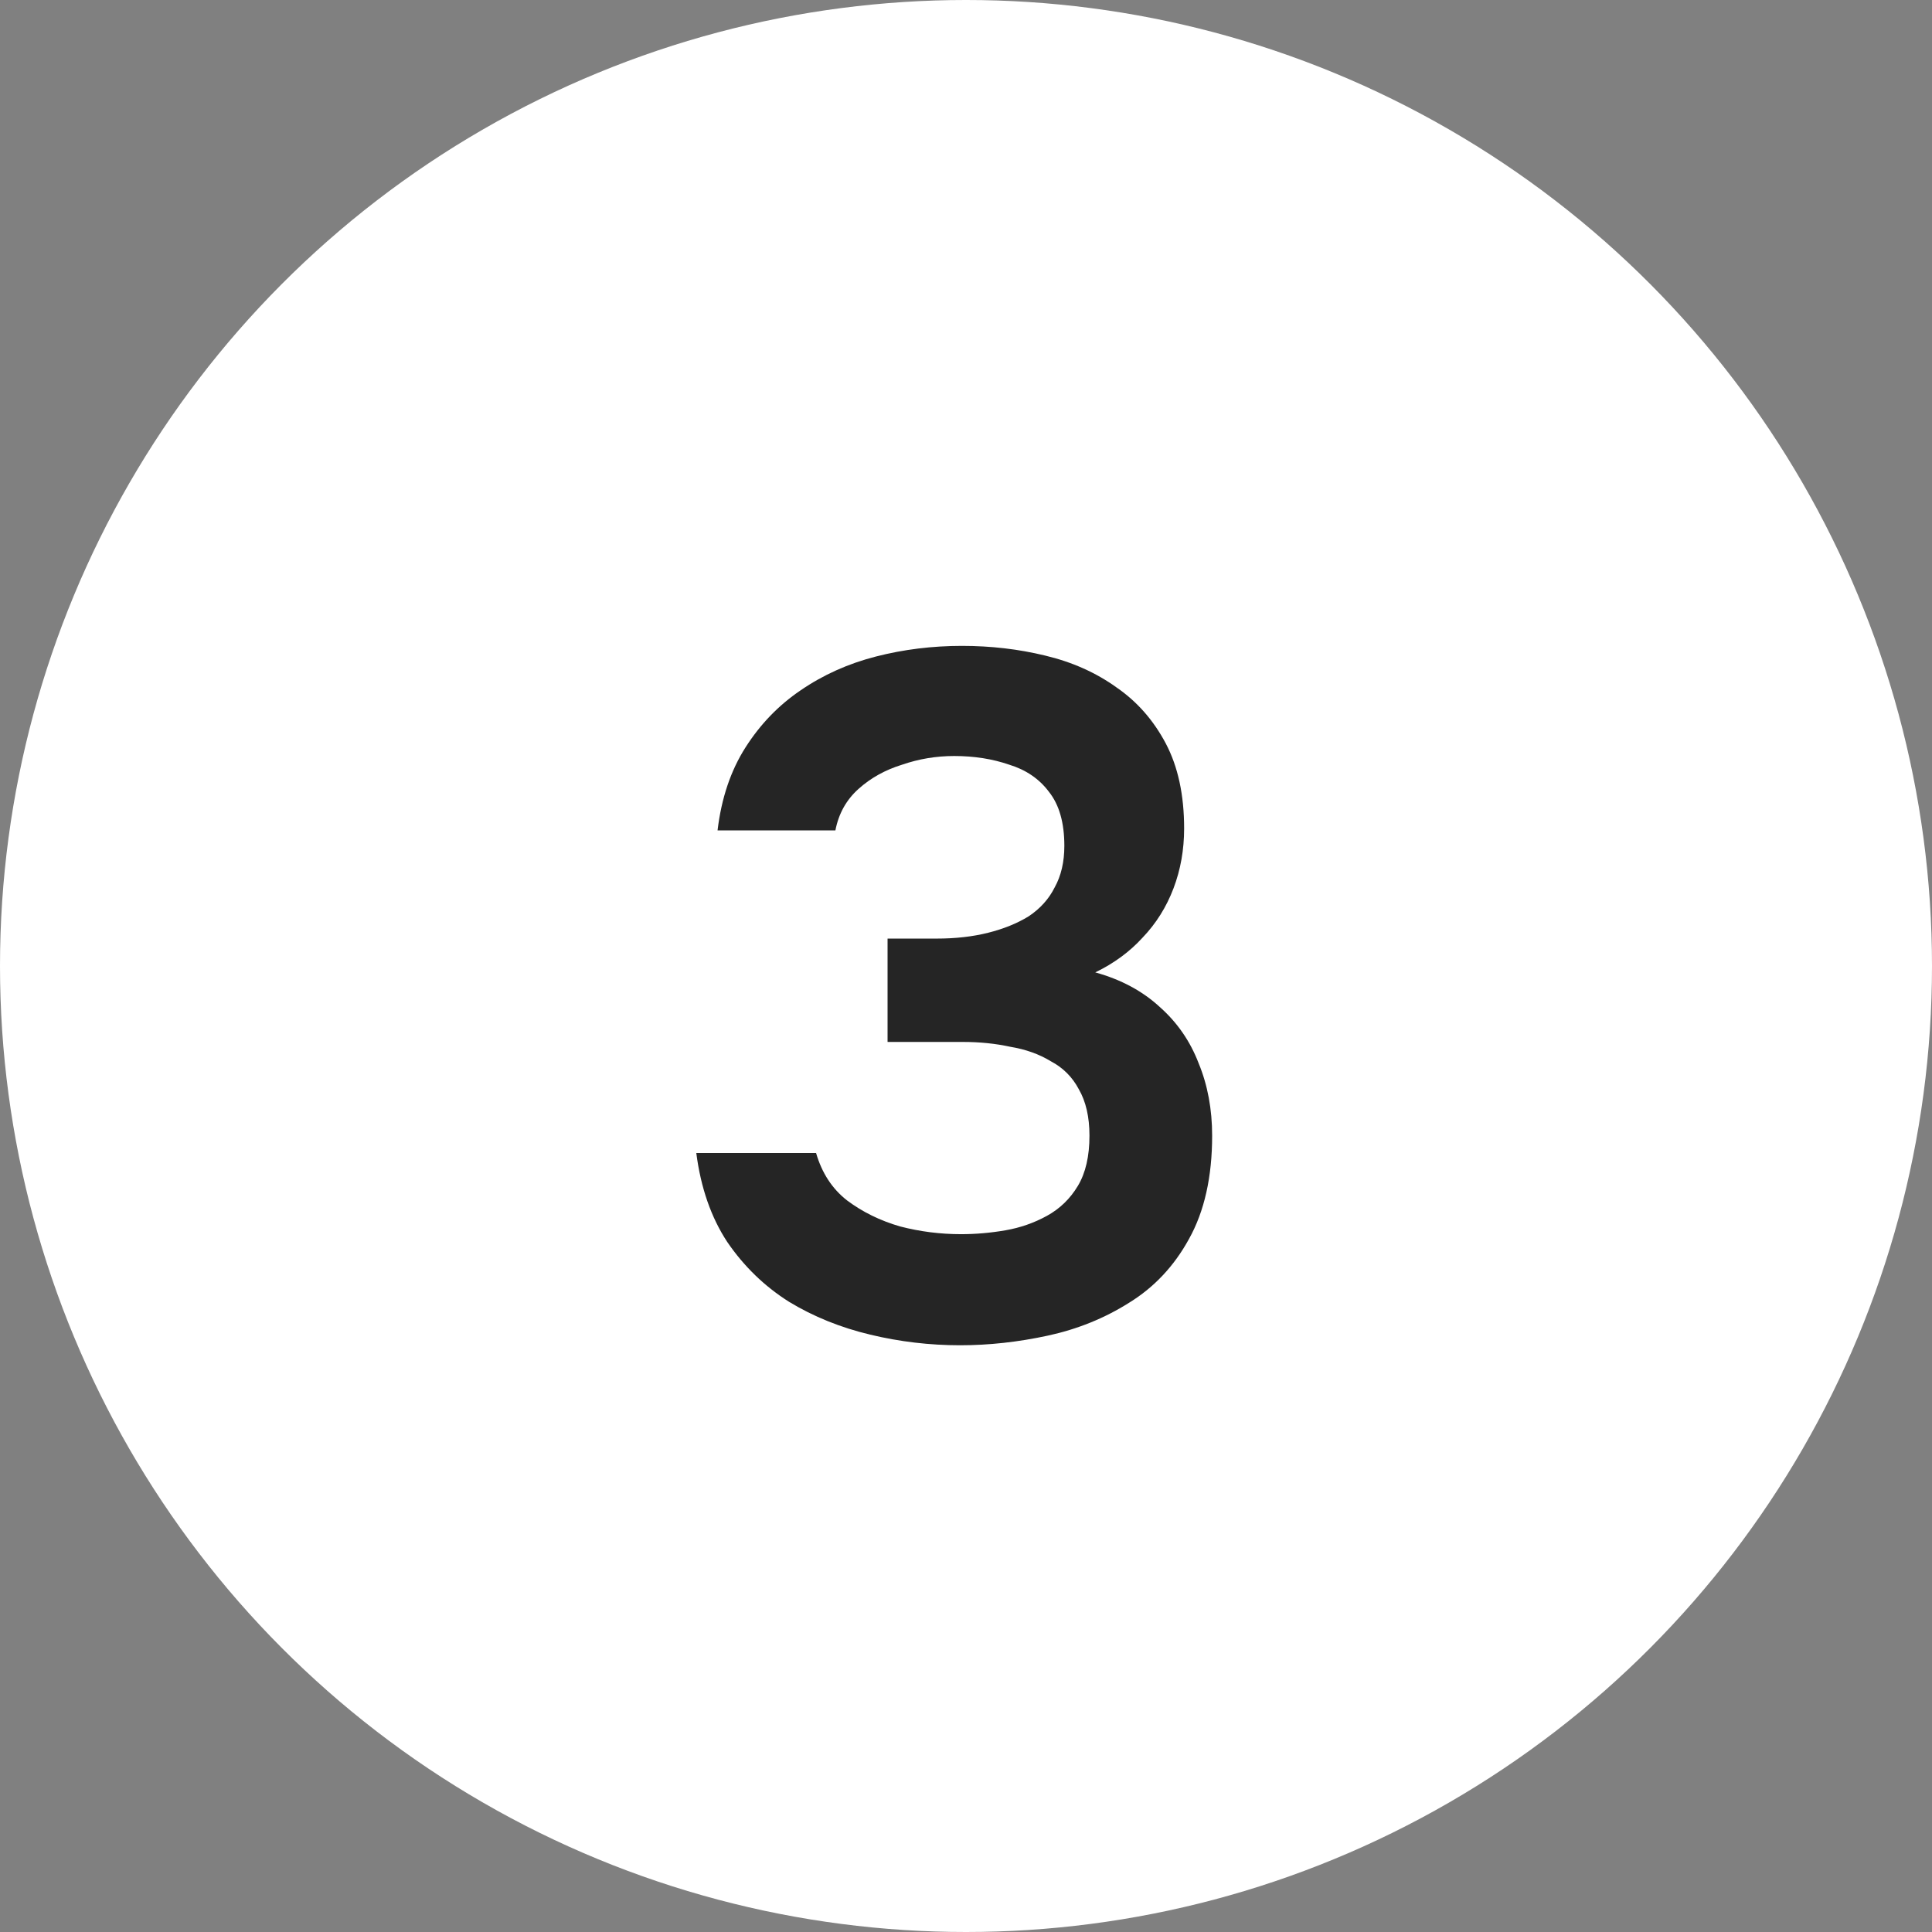
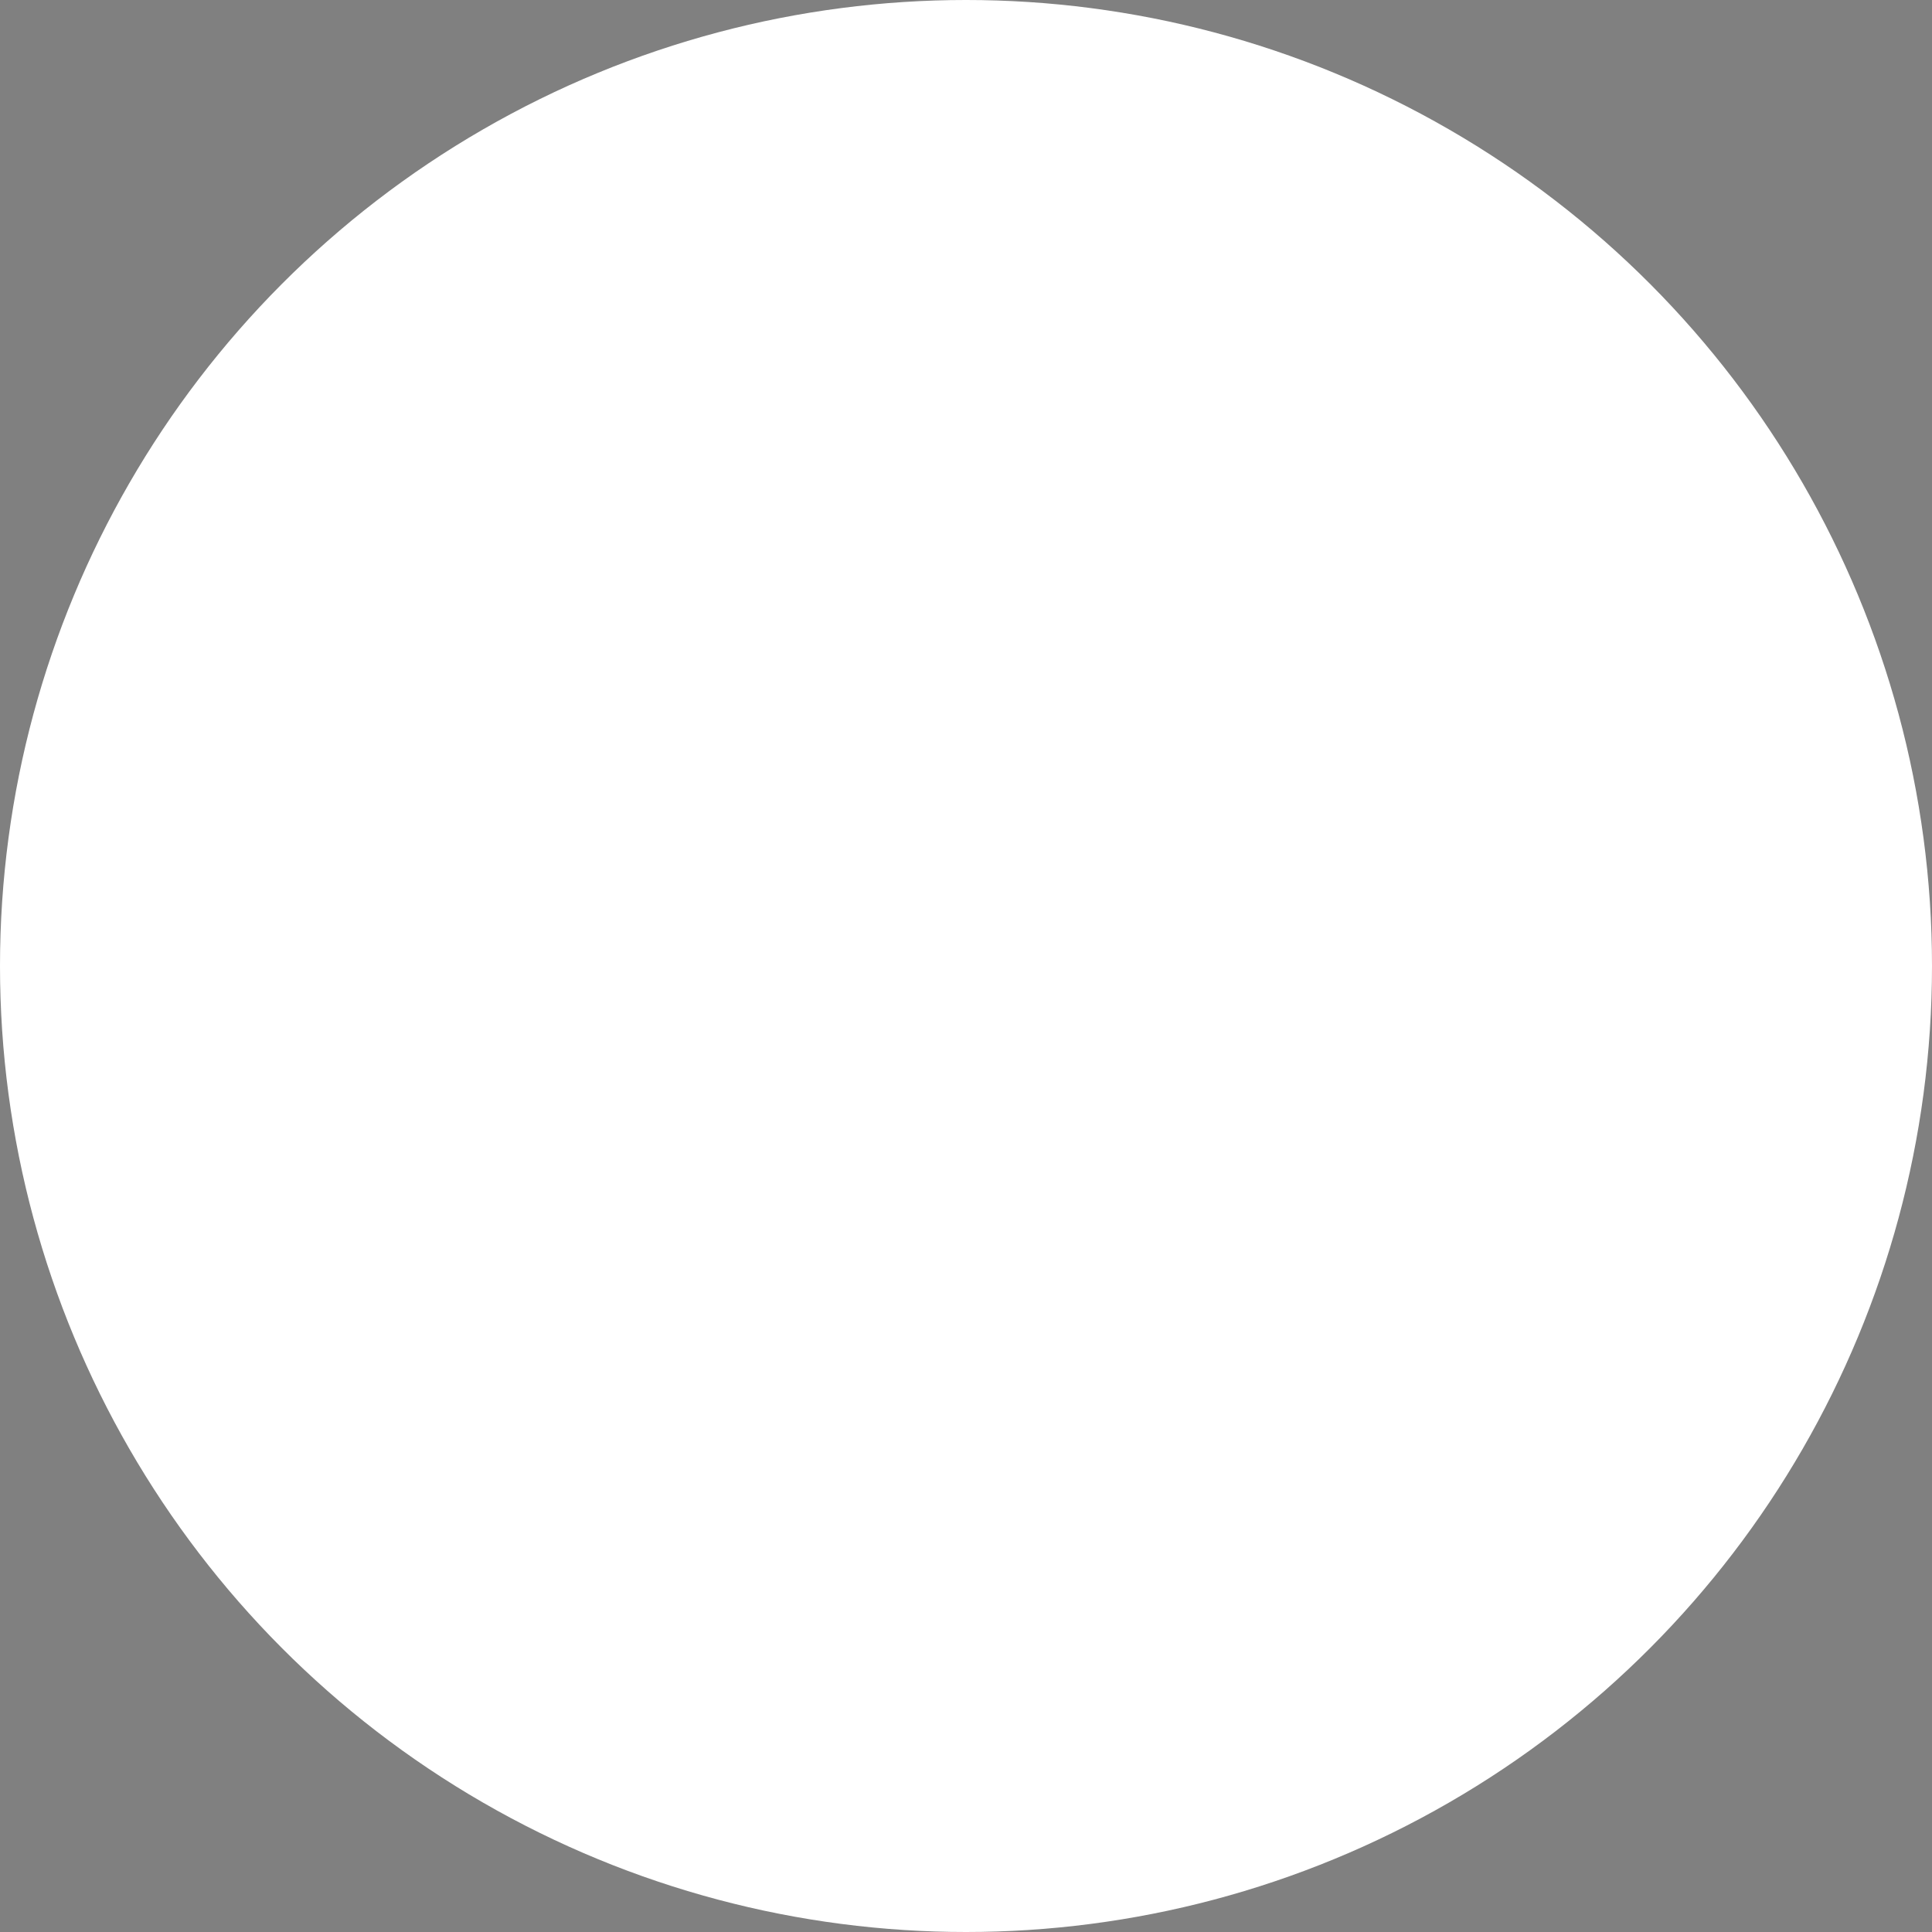
<svg xmlns="http://www.w3.org/2000/svg" width="52" height="52" viewBox="0 0 52 52" fill="none">
  <rect x="0" y="0" width="52" height="52" fill="#808080" stroke="none" />
  <circle cx="26" cy="26" r="26" fill="white" />
-   <path d="M25.839 36.208C25.024 36.208 24.218 36.113 23.421 35.922C22.623 35.731 21.895 35.437 21.237 35.038C20.578 34.622 20.023 34.085 19.573 33.426C19.14 32.767 18.862 31.97 18.741 31.034H21.965C22.121 31.571 22.398 31.996 22.797 32.308C23.213 32.62 23.689 32.854 24.227 33.01C24.764 33.149 25.31 33.218 25.865 33.218C26.264 33.218 26.662 33.183 27.061 33.114C27.459 33.045 27.832 32.915 28.179 32.724C28.526 32.533 28.803 32.265 29.011 31.918C29.219 31.571 29.323 31.121 29.323 30.566C29.323 30.063 29.227 29.647 29.037 29.318C28.863 28.989 28.612 28.737 28.283 28.564C27.971 28.373 27.607 28.243 27.191 28.174C26.792 28.087 26.367 28.044 25.917 28.044H23.889V25.262H25.215C25.718 25.262 26.177 25.21 26.593 25.106C27.009 25.002 27.373 24.855 27.685 24.664C27.997 24.456 28.231 24.196 28.387 23.884C28.56 23.572 28.647 23.199 28.647 22.766C28.647 22.142 28.508 21.657 28.231 21.31C27.971 20.963 27.616 20.721 27.165 20.582C26.714 20.426 26.22 20.348 25.683 20.348C25.198 20.348 24.73 20.426 24.279 20.582C23.828 20.721 23.438 20.937 23.109 21.232C22.779 21.527 22.572 21.899 22.485 22.35H19.313C19.417 21.483 19.668 20.738 20.067 20.114C20.465 19.49 20.959 18.979 21.549 18.58C22.155 18.164 22.831 17.861 23.577 17.67C24.322 17.479 25.093 17.384 25.891 17.384C26.671 17.384 27.416 17.471 28.127 17.644C28.855 17.817 29.496 18.103 30.051 18.502C30.605 18.883 31.047 19.386 31.377 20.01C31.706 20.634 31.871 21.397 31.871 22.298C31.871 22.87 31.776 23.407 31.585 23.91C31.394 24.413 31.117 24.855 30.753 25.236C30.406 25.617 29.982 25.929 29.479 26.172C30.172 26.363 30.753 26.675 31.221 27.108C31.689 27.524 32.035 28.027 32.261 28.616C32.504 29.205 32.625 29.855 32.625 30.566C32.625 31.675 32.417 32.603 32.001 33.348C31.602 34.076 31.065 34.648 30.389 35.064C29.73 35.48 29.002 35.775 28.205 35.948C27.407 36.121 26.619 36.208 25.839 36.208Z" fill="#252525" />
</svg>